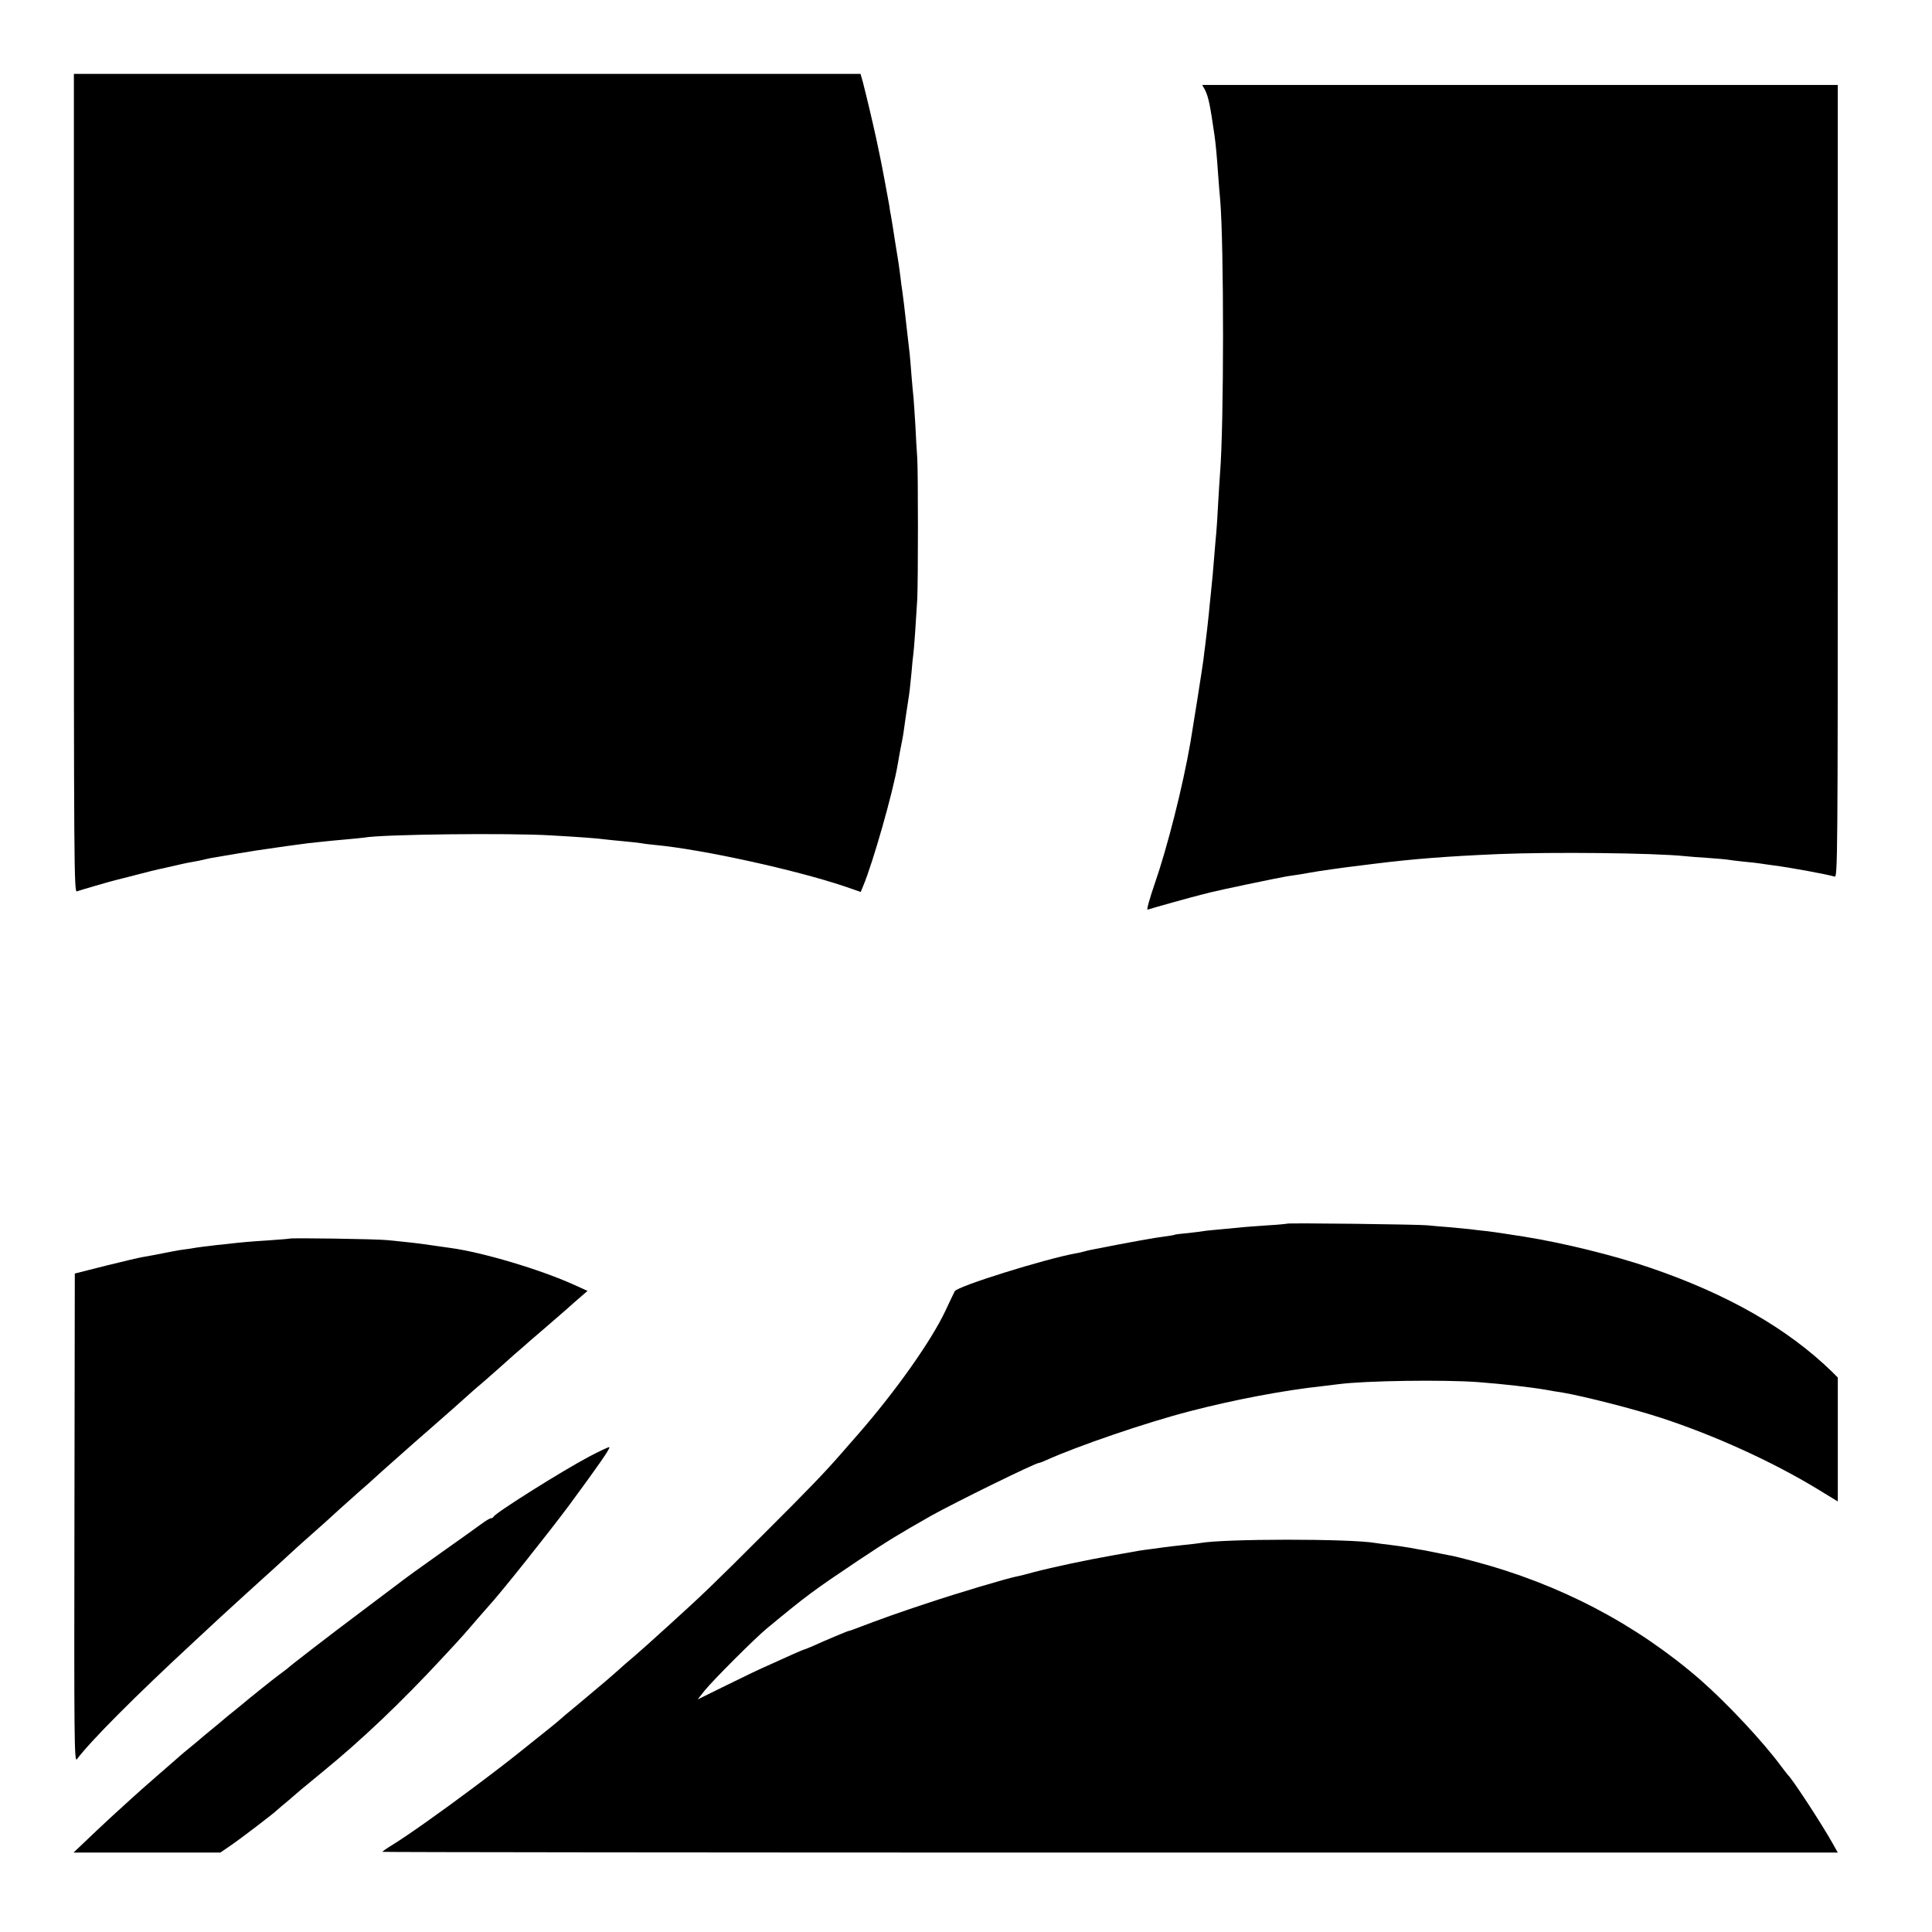
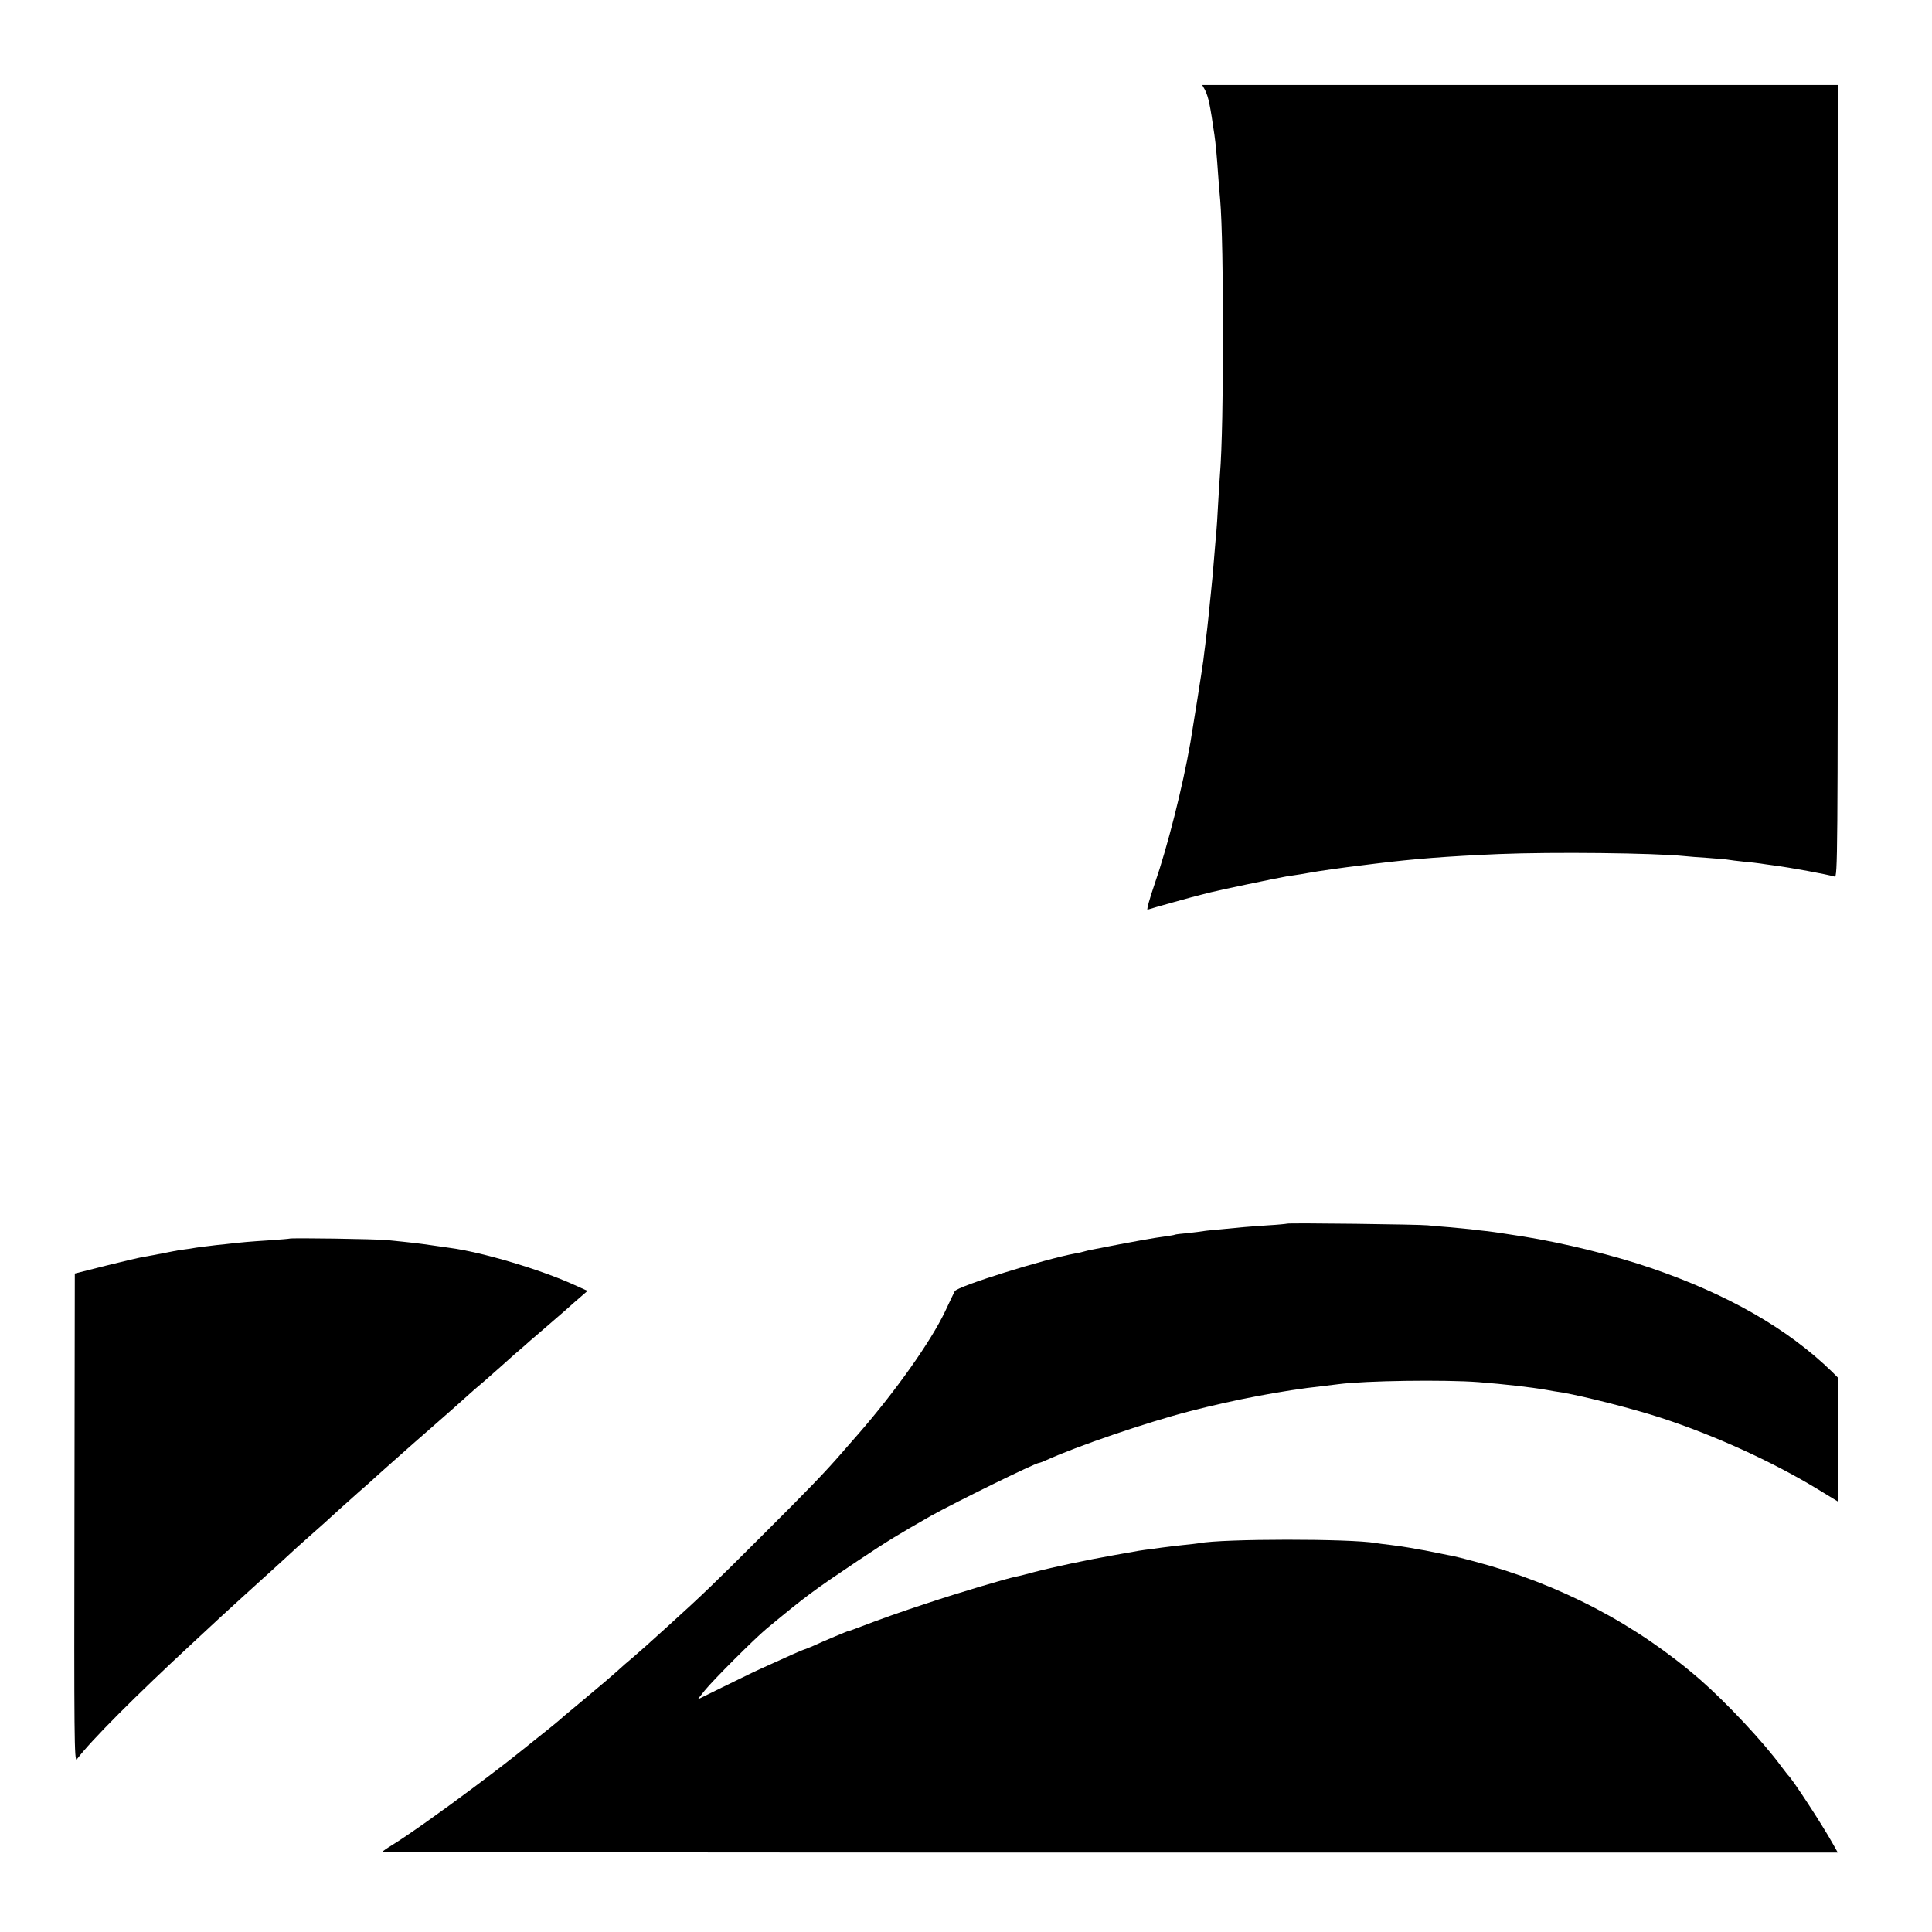
<svg xmlns="http://www.w3.org/2000/svg" version="1.0" width="1046pt" height="1046pt" viewBox="0 0 1046 1046" preserveAspectRatio="xMidYMid meet">
  <g transform="translate(0,1046) scale(0.1,-0.1)" fill="#000000" stroke="none">
-     <path d="M400 7844 c0 -2051 1 -2216 16 -2210 19 7 181 54 210 61 10 2 62 16 114 29 52 14 106 27 120 30 14 3 34 7 45 10 73 17 114 26 145 31 19 3 42 8 50 10 8 2 29 7 45 10 62 11 202 34 240 40 120 18 236 34 285 40 30 3 69 7 85 9 17 2 68 7 115 11 47 4 92 9 101 10 92 18 787 26 1014 12 159 -9 252 -16 295 -22 19 -2 64 -7 100 -10 36 -3 76 -8 90 -10 14 -3 50 -7 80 -10 254 -24 759 -135 1023 -224 l87 -30 14 34 c53 127 161 507 186 655 6 36 15 85 20 110 9 42 12 63 25 158 3 20 8 53 11 72 8 50 11 75 19 160 3 41 8 86 10 100 4 28 15 189 21 295 5 101 5 688 0 765 -3 36 -7 115 -10 175 -4 61 -8 128 -10 150 -3 22 -7 76 -11 120 -3 44 -8 98 -10 120 -3 22 -9 81 -15 130 -13 120 -20 174 -25 210 -3 17 -7 50 -10 75 -5 43 -16 117 -31 205 -3 22 -8 51 -10 65 -2 14 -7 41 -10 60 -4 19 -8 44 -9 55 -3 18 -39 213 -49 260 -2 11 -12 56 -21 100 -18 84 -55 240 -74 313 l-12 42 -2129 0 -2130 0 0 -2216z" />
    <path d="M6524 9973 c19 -38 28 -84 51 -243 7 -49 13 -111 20 -215 4 -49 8 -110 11 -135 21 -245 21 -1226 -1 -1488 -2 -23 -6 -95 -10 -160 -3 -64 -8 -135 -10 -157 -2 -22 -7 -74 -10 -115 -6 -79 -12 -145 -20 -220 -3 -25 -7 -70 -10 -100 -5 -51 -11 -101 -20 -175 -2 -16 -7 -52 -10 -80 -6 -46 -56 -363 -70 -445 -42 -241 -124 -565 -194 -767 -27 -78 -44 -140 -38 -138 19 7 271 77 287 80 8 2 33 8 55 14 51 13 357 77 410 86 58 8 97 15 125 20 41 8 189 29 275 39 22 3 58 7 80 10 210 26 390 40 670 52 293 12 838 6 1005 -11 19 -2 77 -7 129 -10 52 -4 102 -8 110 -10 9 -2 45 -6 81 -10 36 -3 76 -8 90 -10 14 -2 45 -7 70 -10 94 -12 293 -49 333 -61 16 -5 17 101 17 2140 l0 2146 -1720 0 -1721 0 15 -27z" />
    <path d="M6968 3835 c-2 -1 -48 -6 -103 -9 -55 -4 -116 -8 -135 -10 -19 -2 -71 -7 -114 -11 -44 -4 -88 -8 -98 -10 -11 -2 -49 -7 -86 -11 -37 -3 -69 -7 -72 -9 -3 -2 -30 -6 -58 -10 -43 -5 -169 -27 -392 -71 -14 -3 -33 -7 -42 -10 -10 -3 -30 -8 -45 -10 -165 -30 -641 -178 -654 -205 -4 -8 -28 -57 -52 -109 -77 -162 -267 -431 -471 -665 -34 -38 -74 -85 -91 -104 -87 -100 -174 -191 -425 -441 -266 -266 -326 -324 -515 -495 -49 -44 -100 -90 -114 -103 -13 -12 -47 -41 -74 -65 -28 -23 -62 -53 -77 -67 -15 -14 -47 -41 -71 -62 -24 -20 -55 -46 -69 -58 -14 -12 -45 -38 -69 -58 -61 -50 -115 -96 -121 -102 -3 -3 -39 -32 -80 -65 -41 -33 -82 -65 -90 -72 -97 -78 -148 -117 -285 -220 -179 -134 -363 -264 -443 -313 -28 -17 -52 -34 -52 -36 0 -2 1773 -4 3940 -4 l3940 0 -27 48 c-55 99 -219 351 -243 372 -3 3 -18 23 -35 45 -98 134 -297 346 -440 471 -348 302 -763 519 -1225 641 -52 14 -104 27 -115 29 -11 2 -43 8 -71 14 -28 6 -64 13 -80 16 -16 2 -51 9 -79 14 -27 5 -77 12 -110 16 -33 4 -68 8 -77 10 -136 24 -828 24 -956 -1 -10 -2 -49 -6 -87 -10 -39 -4 -77 -9 -85 -10 -8 -1 -42 -5 -75 -10 -33 -4 -69 -9 -80 -11 -11 -2 -72 -13 -135 -24 -143 -25 -331 -65 -430 -91 -41 -11 -86 -23 -100 -25 -53 -11 -313 -88 -480 -144 -149 -49 -226 -76 -400 -142 -14 -5 -25 -9 -25 -8 0 2 -141 -57 -192 -81 -24 -10 -45 -19 -48 -19 -2 0 -30 -12 -62 -26 -32 -14 -83 -37 -113 -51 -83 -37 -123 -56 -269 -128 l-134 -66 38 48 c45 56 270 281 335 335 221 183 253 206 496 369 164 109 215 140 394 242 129 72 566 287 586 287 3 0 20 6 37 14 168 76 541 204 777 265 238 62 511 114 717 136 35 4 75 9 90 11 144 19 574 25 758 11 140 -11 281 -27 368 -42 15 -3 55 -10 90 -15 119 -21 386 -89 529 -136 288 -94 601 -236 845 -384 l113 -69 0 336 0 335 -32 32 c-240 233 -564 419 -983 562 -195 67 -472 135 -685 169 -58 9 -116 18 -130 20 -14 2 -47 7 -75 10 -27 3 -66 7 -85 10 -19 2 -71 7 -115 11 -44 3 -96 8 -115 10 -40 5 -757 14 -762 9z" />
    <path d="M1567 3754 c-1 -1 -49 -5 -107 -9 -108 -7 -145 -10 -240 -21 -30 -3 -70 -7 -89 -10 -19 -2 -50 -6 -70 -9 -20 -4 -49 -8 -66 -10 -16 -2 -41 -6 -55 -9 -101 -20 -139 -27 -169 -32 -18 -3 -108 -24 -200 -47 l-166 -42 -2 -1325 c-2 -1182 -1 -1323 13 -1305 77 102 316 342 638 640 59 55 123 114 140 130 53 49 217 198 236 215 9 8 59 53 110 100 51 47 100 92 110 100 74 65 152 135 186 167 23 21 70 63 104 93 35 30 75 66 90 80 15 14 58 52 95 85 38 33 73 65 79 70 6 6 65 57 131 115 103 90 156 137 209 185 6 6 42 37 81 70 38 33 76 67 85 75 9 8 43 38 75 67 33 28 72 62 86 75 15 12 53 46 85 73 32 28 79 68 104 90 25 23 62 55 83 73 l38 33 -73 33 c-183 83 -498 177 -673 200 -22 3 -69 10 -105 15 -62 9 -102 14 -235 27 -56 6 -523 13 -528 8z" />
-     <path d="M3190 2574 c-151 -80 -510 -306 -518 -326 -2 -4 -8 -8 -14 -8 -6 0 -29 -14 -52 -31 -23 -17 -115 -83 -206 -147 -141 -100 -206 -147 -255 -185 -5 -4 -89 -67 -186 -140 -184 -138 -386 -294 -405 -312 -7 -5 -24 -19 -40 -30 -29 -21 -181 -143 -200 -160 -6 -5 -28 -23 -49 -40 -21 -16 -43 -35 -49 -40 -6 -6 -36 -30 -66 -55 -30 -25 -60 -49 -66 -55 -6 -5 -30 -26 -54 -45 -24 -19 -48 -40 -54 -45 -6 -6 -63 -55 -126 -110 -63 -55 -122 -107 -130 -115 -9 -8 -59 -54 -111 -101 -52 -48 -120 -112 -152 -143 l-59 -56 397 0 398 0 61 42 c54 37 233 174 246 188 3 3 32 28 65 55 33 28 62 53 65 56 3 3 57 47 120 99 208 170 421 372 647 616 105 113 113 122 191 213 26 30 52 59 57 65 64 69 326 398 436 546 160 217 224 309 218 315 -3 2 -52 -21 -109 -51z" />
  </g>
</svg>